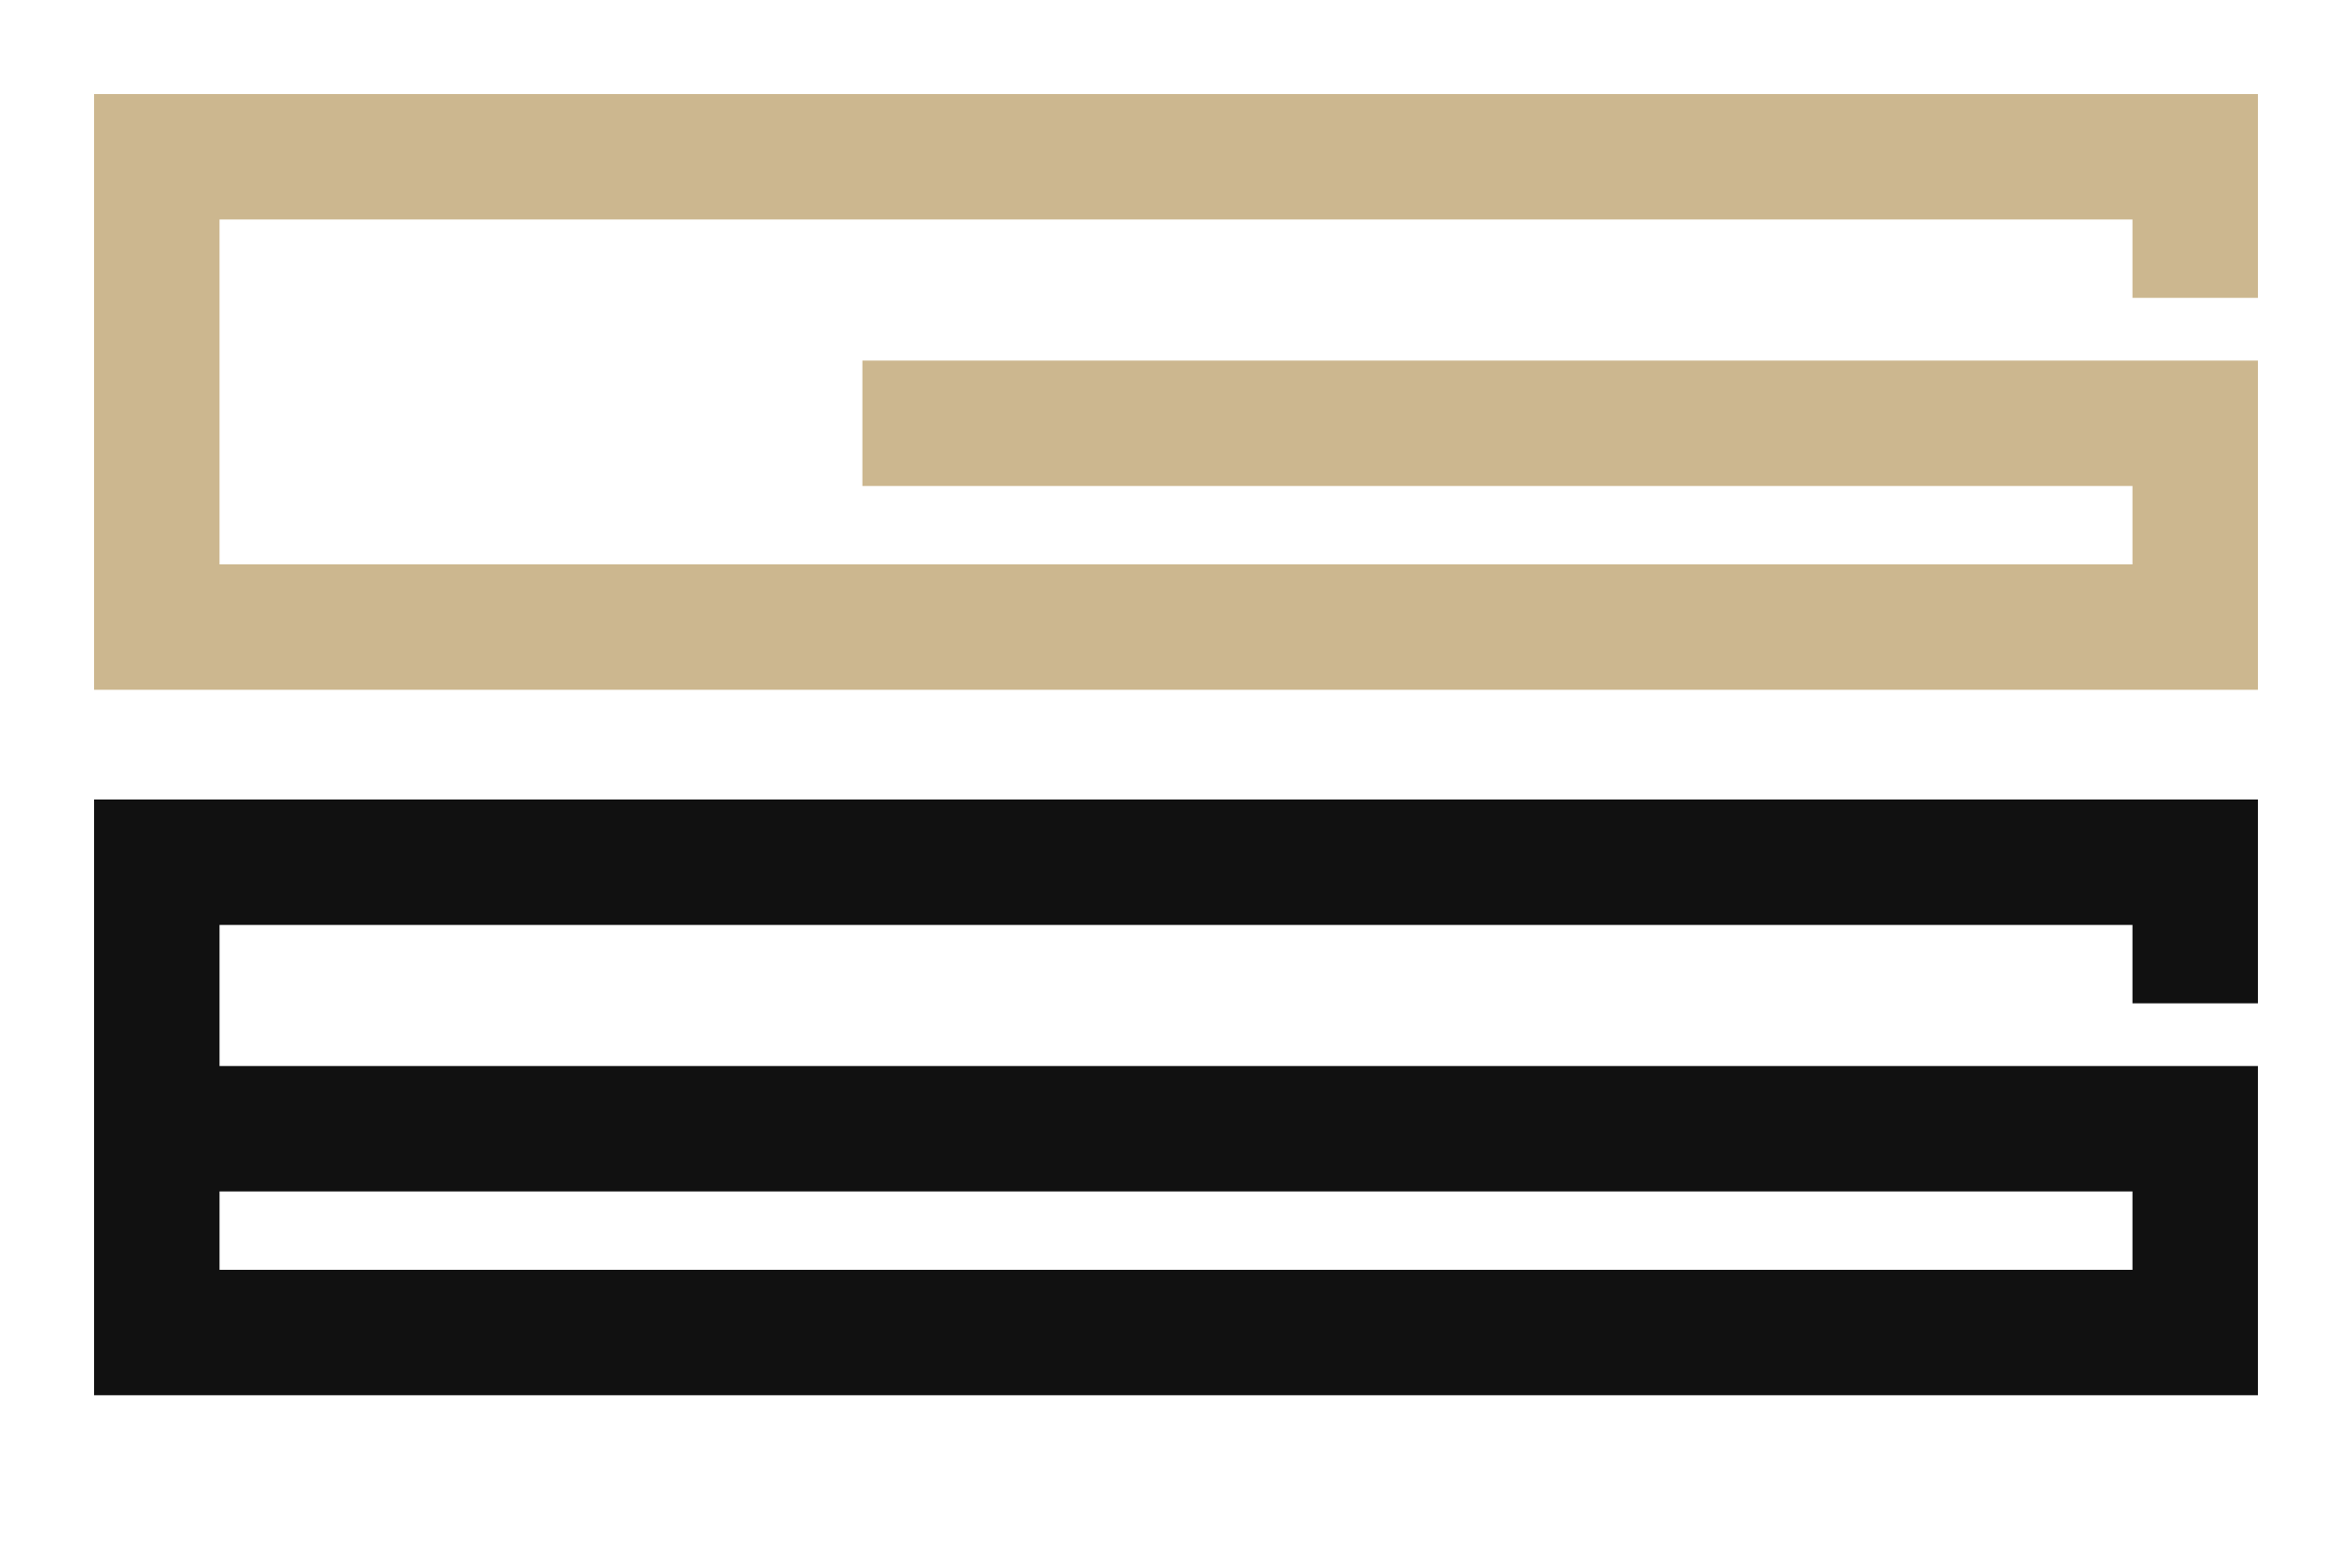
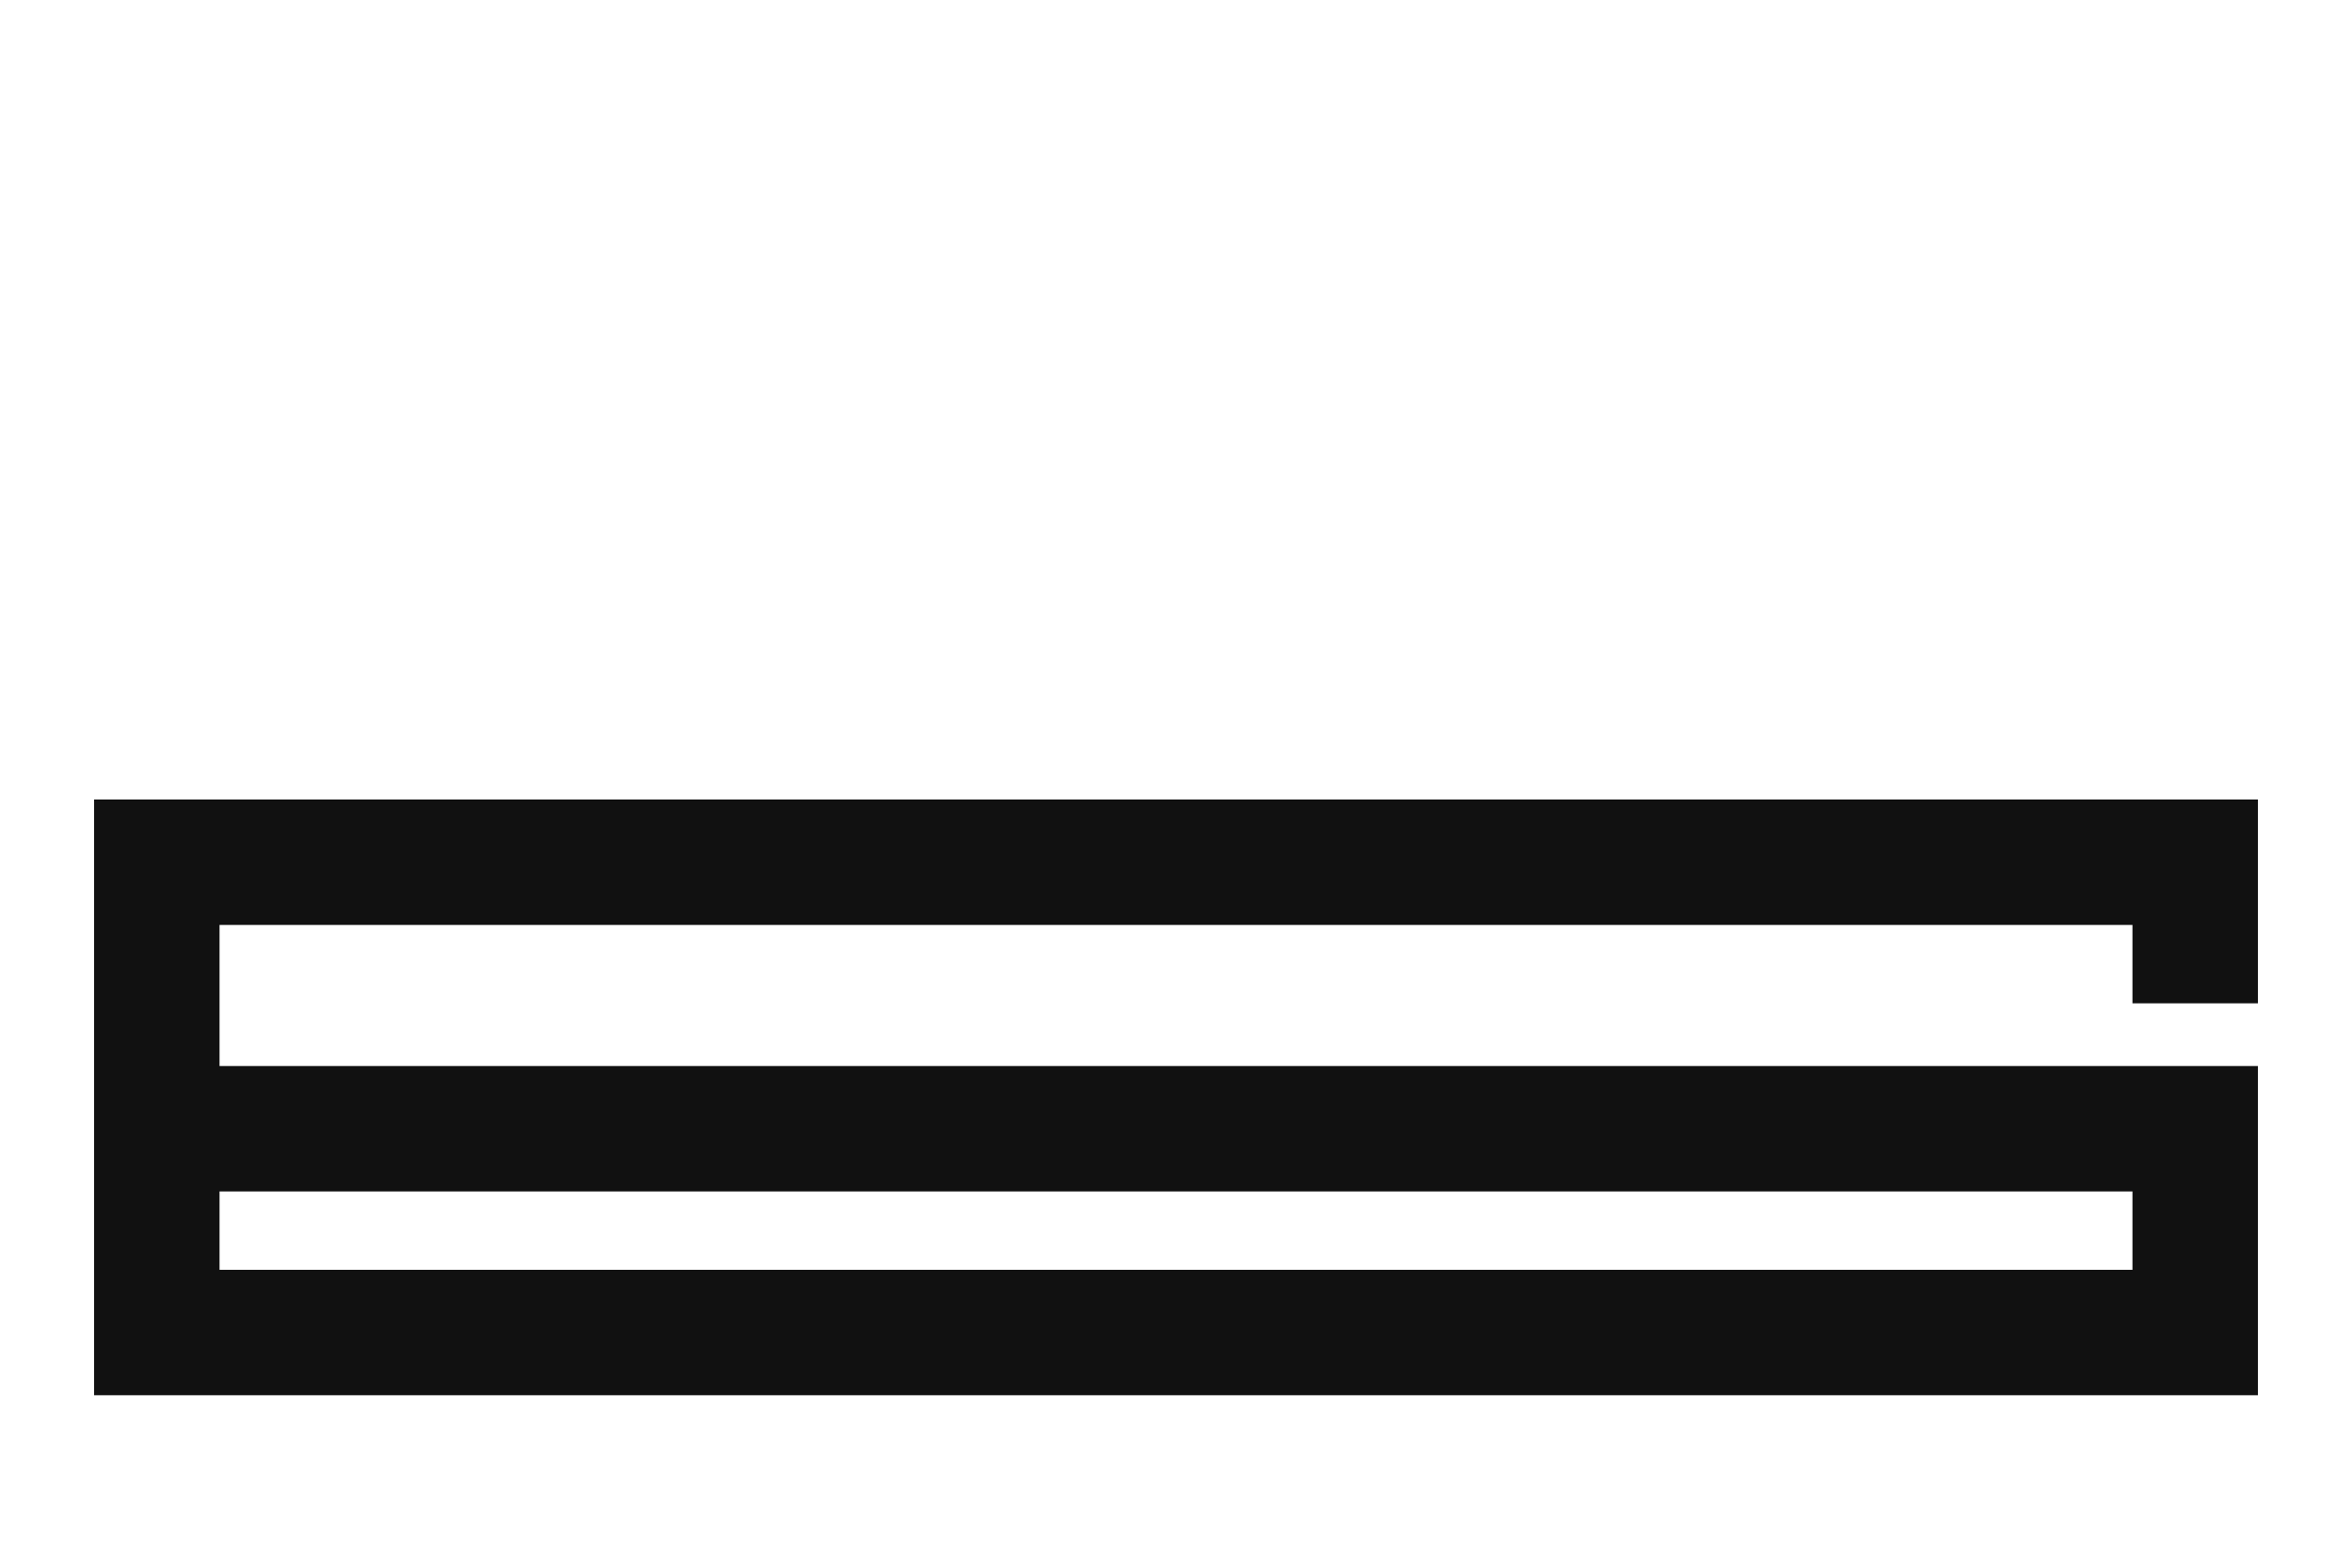
<svg xmlns="http://www.w3.org/2000/svg" viewBox="-10 -10 150 100">
-   <path d="M 0   0 V 30 H 130 V 17 H 45  M 130 9   V 0 H -4" stroke="#ccb78f" stroke-width="8" fill="none" />
  <path d="M 0 45  V 75 H 130 V 62 H 0   V 45 H 130 V 54" stroke="#111111" stroke-width="8" fill="none" />
</svg>